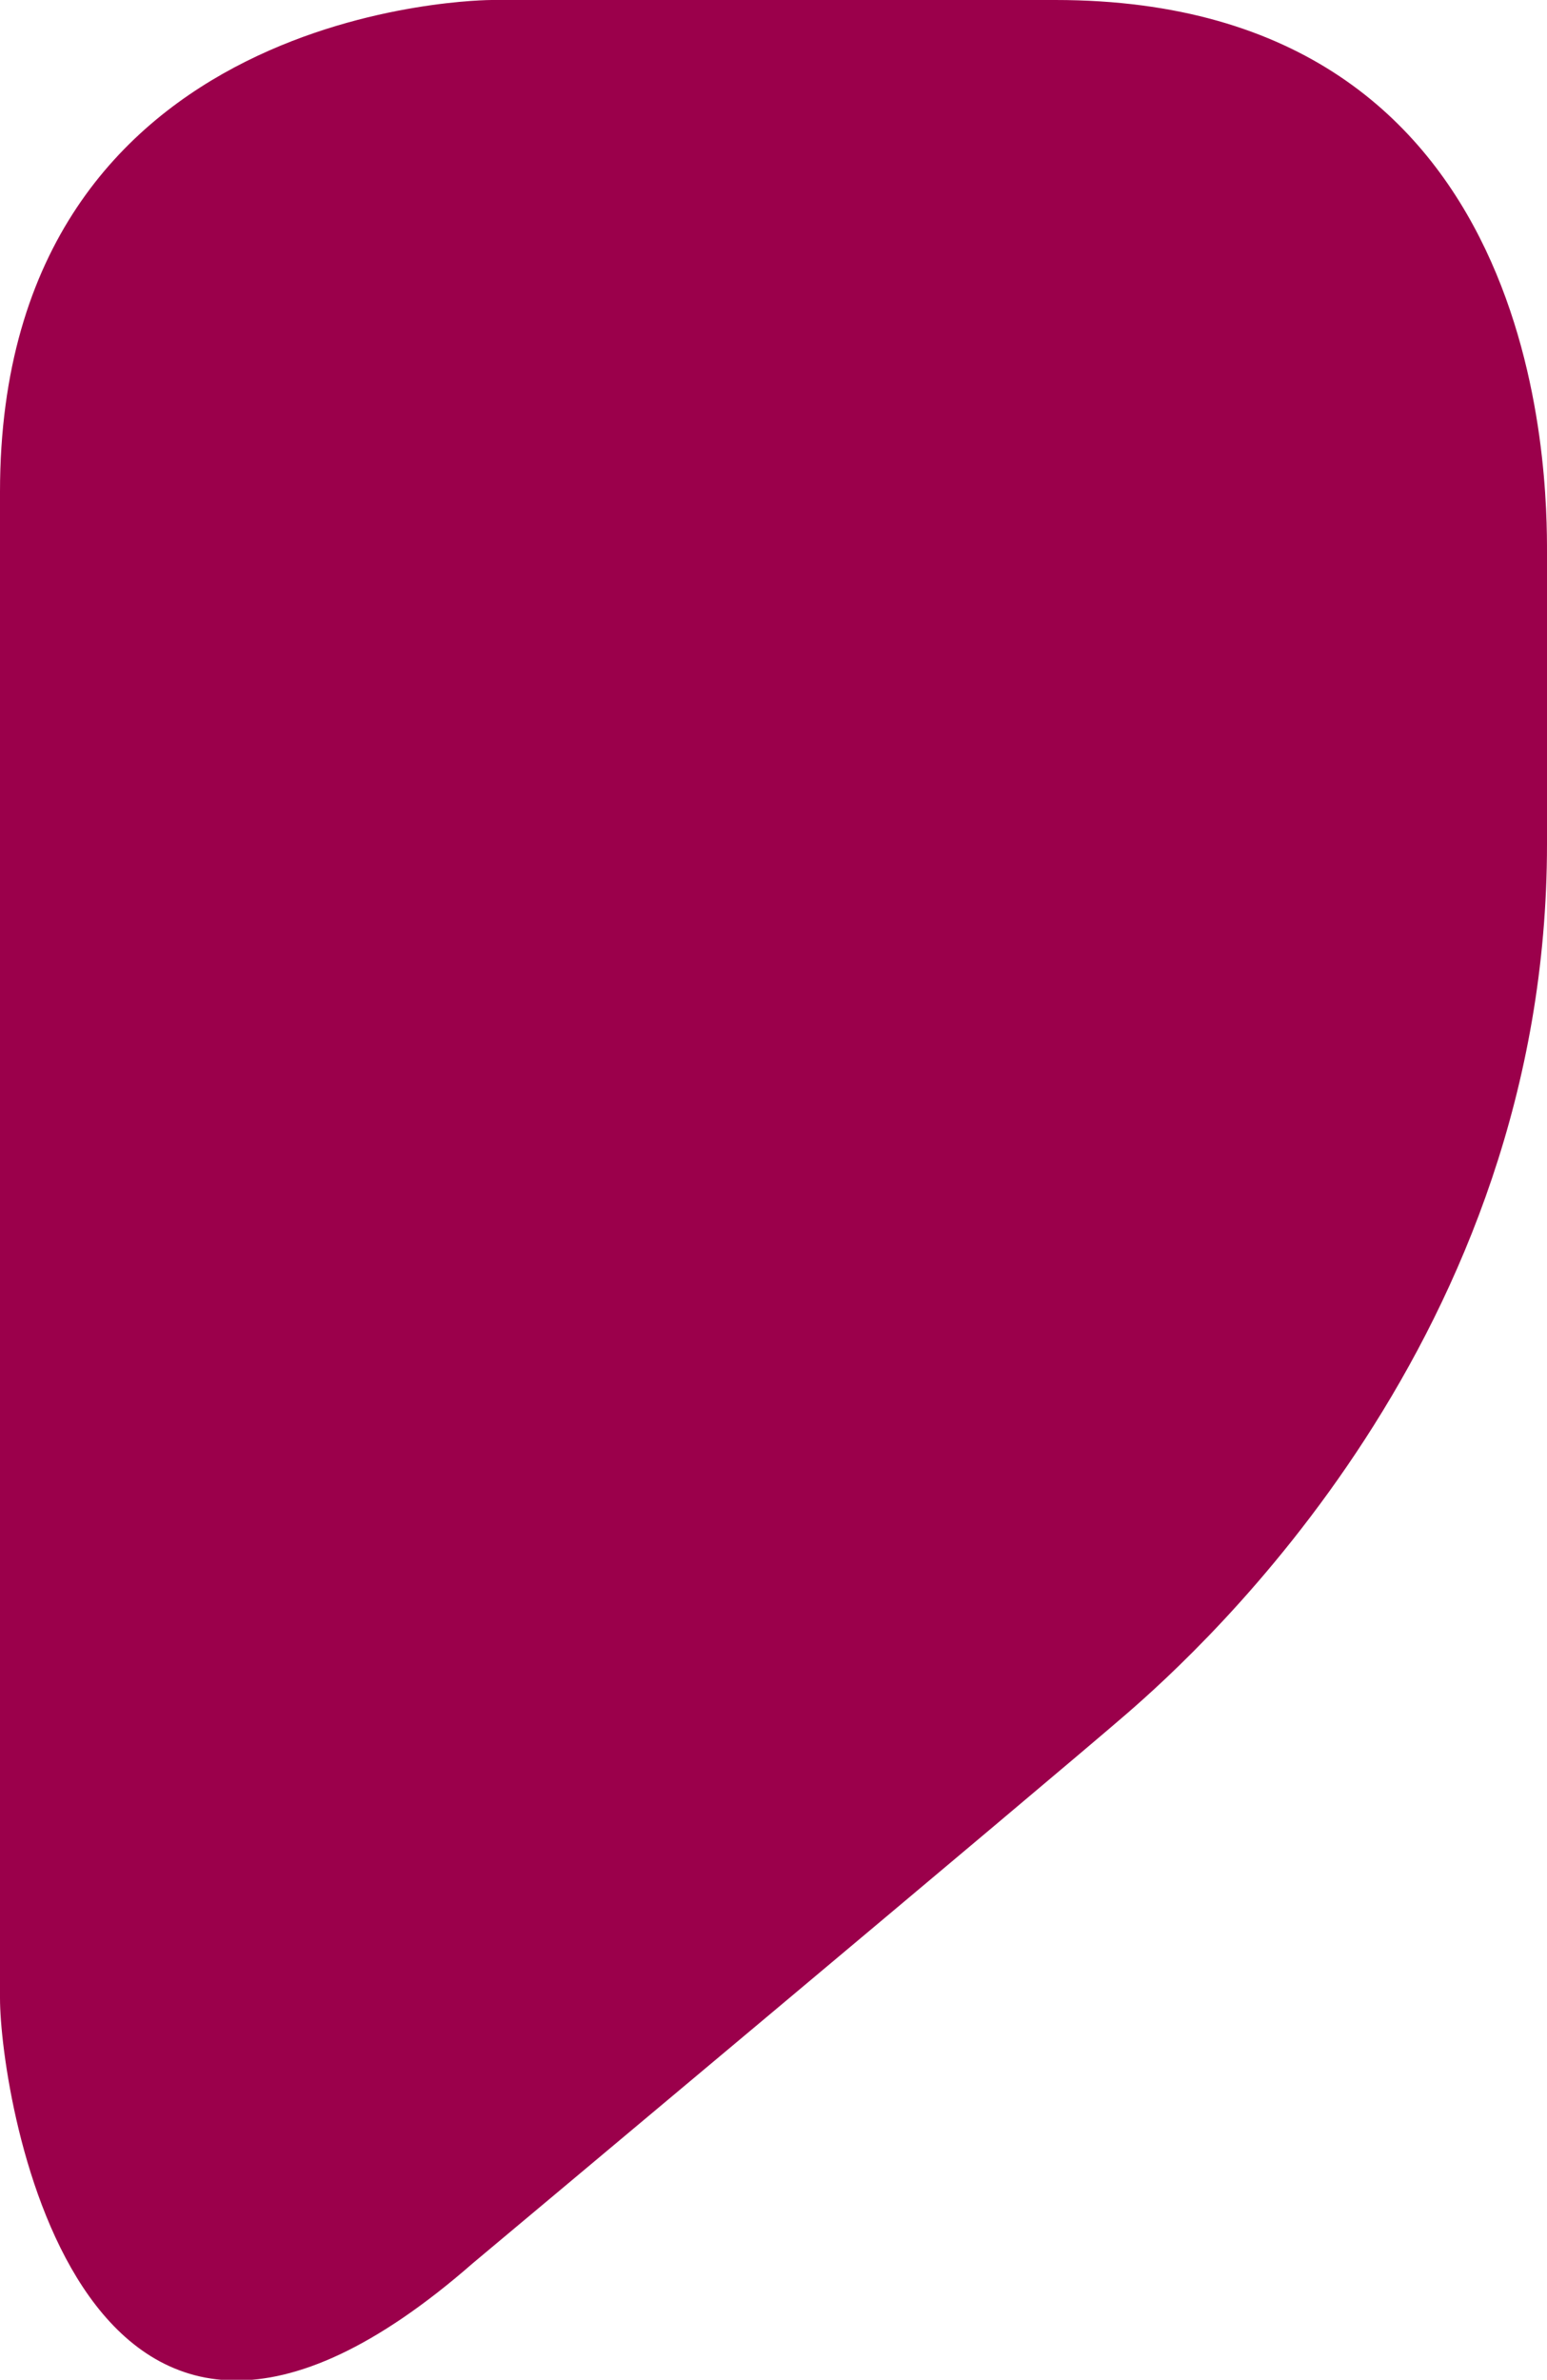
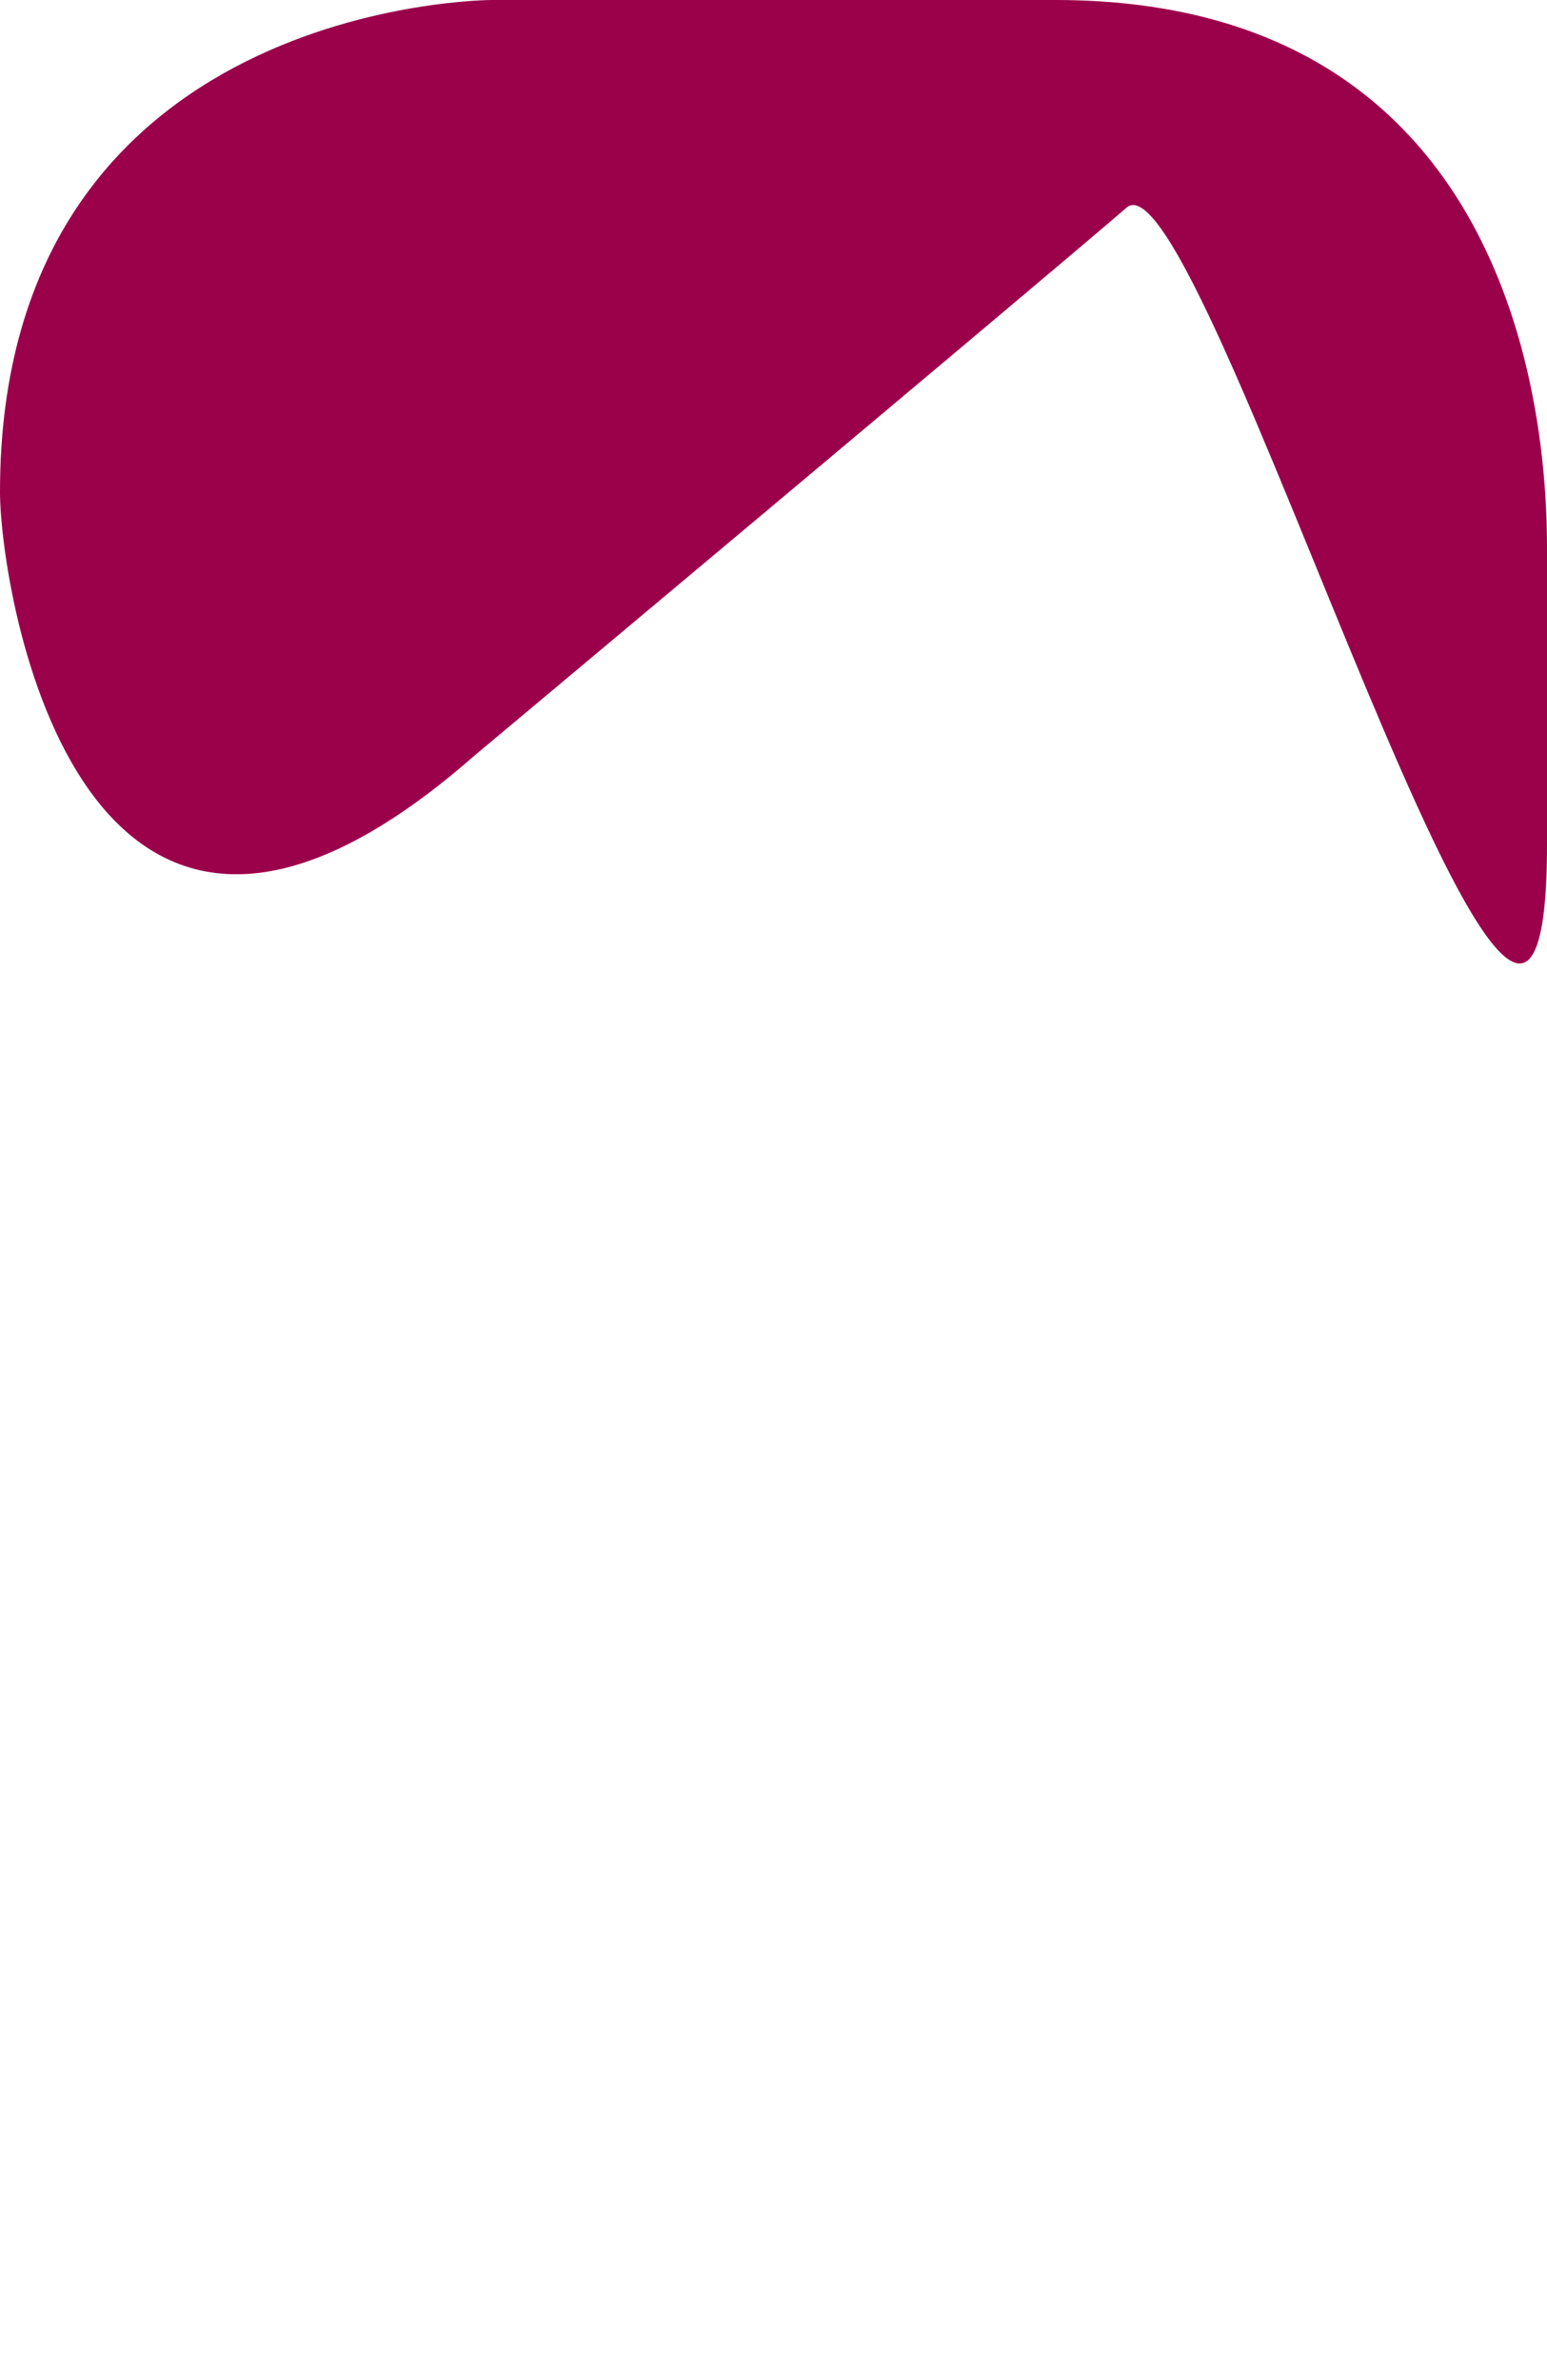
<svg xmlns="http://www.w3.org/2000/svg" id="Ebene_1" data-name="Ebene 1" viewBox="0 0 55 84.56">
  <defs>
    <style>.cls-1{fill:#9b004b;}</style>
  </defs>
-   <path class="cls-1" d="M38.48,6S21,6,21,23.48V77c0,3.51,2.86,21.62,16.82,9.41,0,0,20.54-17.18,23.23-19.51S76,53.48,76,36V25.64C76,23.1,76,6,58.52,6Z" transform="translate(-21 -6)" />
+   <path class="cls-1" d="M38.48,6S21,6,21,23.48c0,3.51,2.86,21.62,16.82,9.41,0,0,20.54-17.18,23.23-19.51S76,53.48,76,36V25.64C76,23.1,76,6,58.52,6Z" transform="translate(-21 -6)" />
</svg>